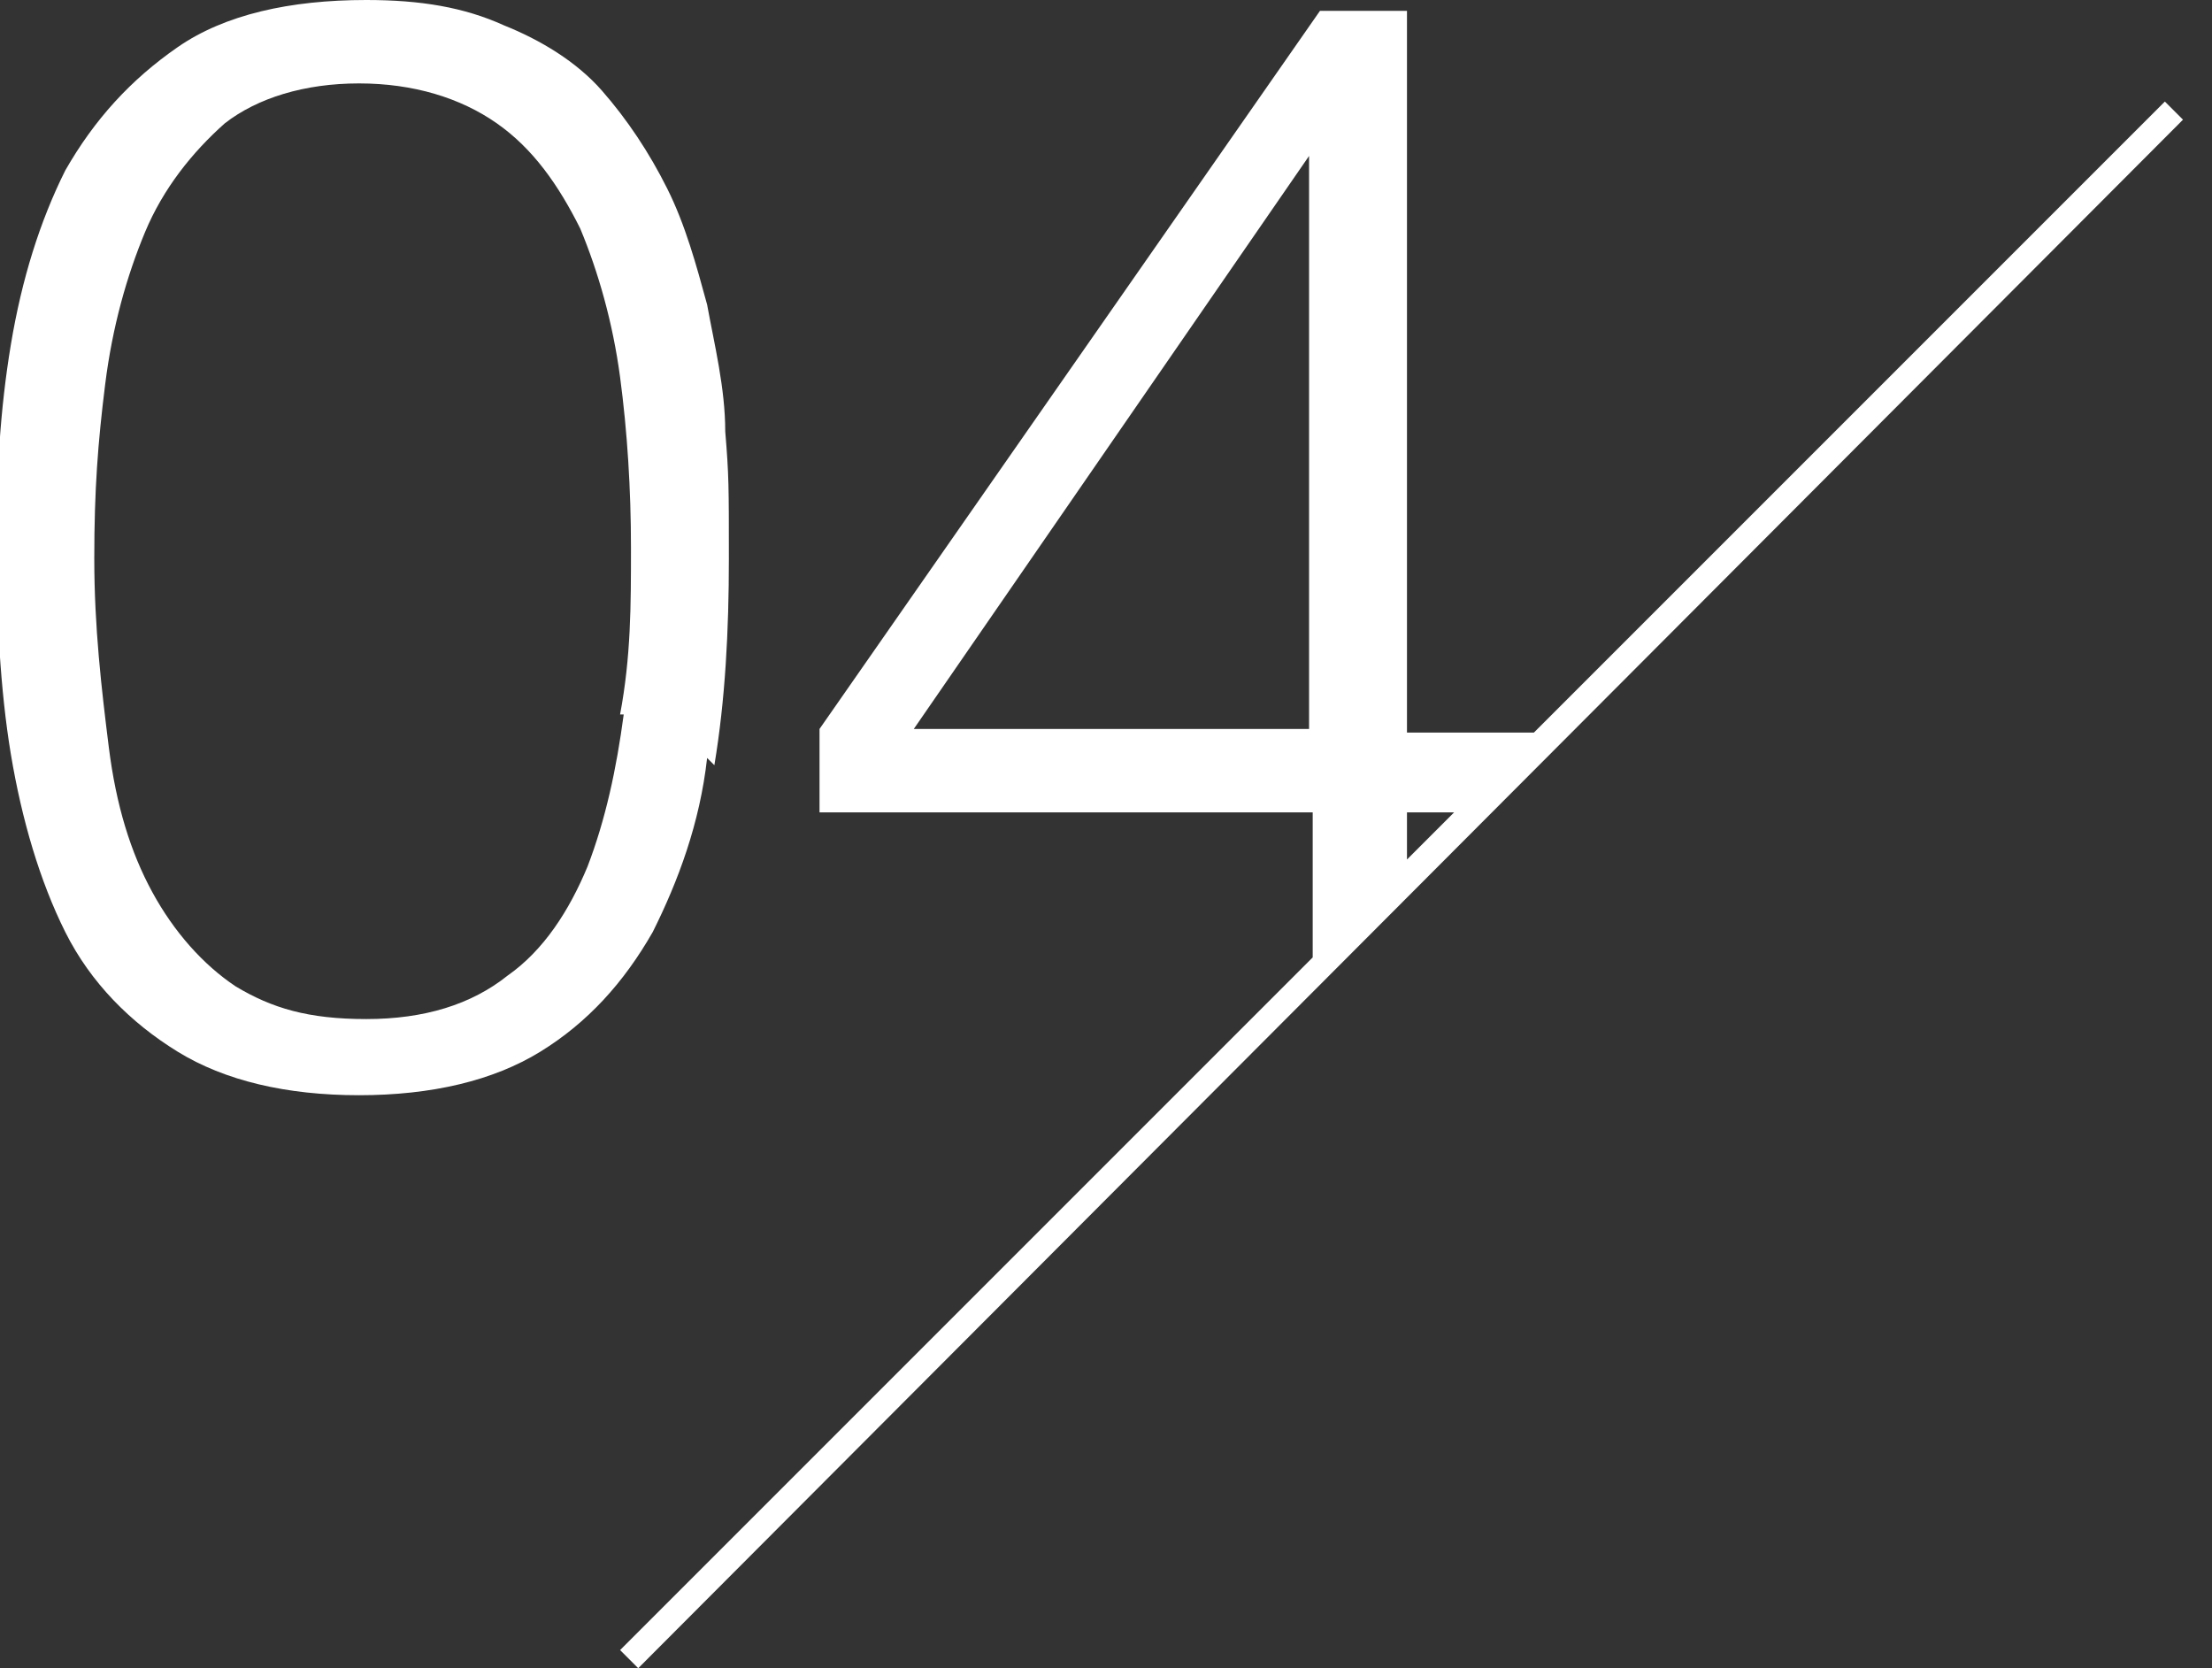
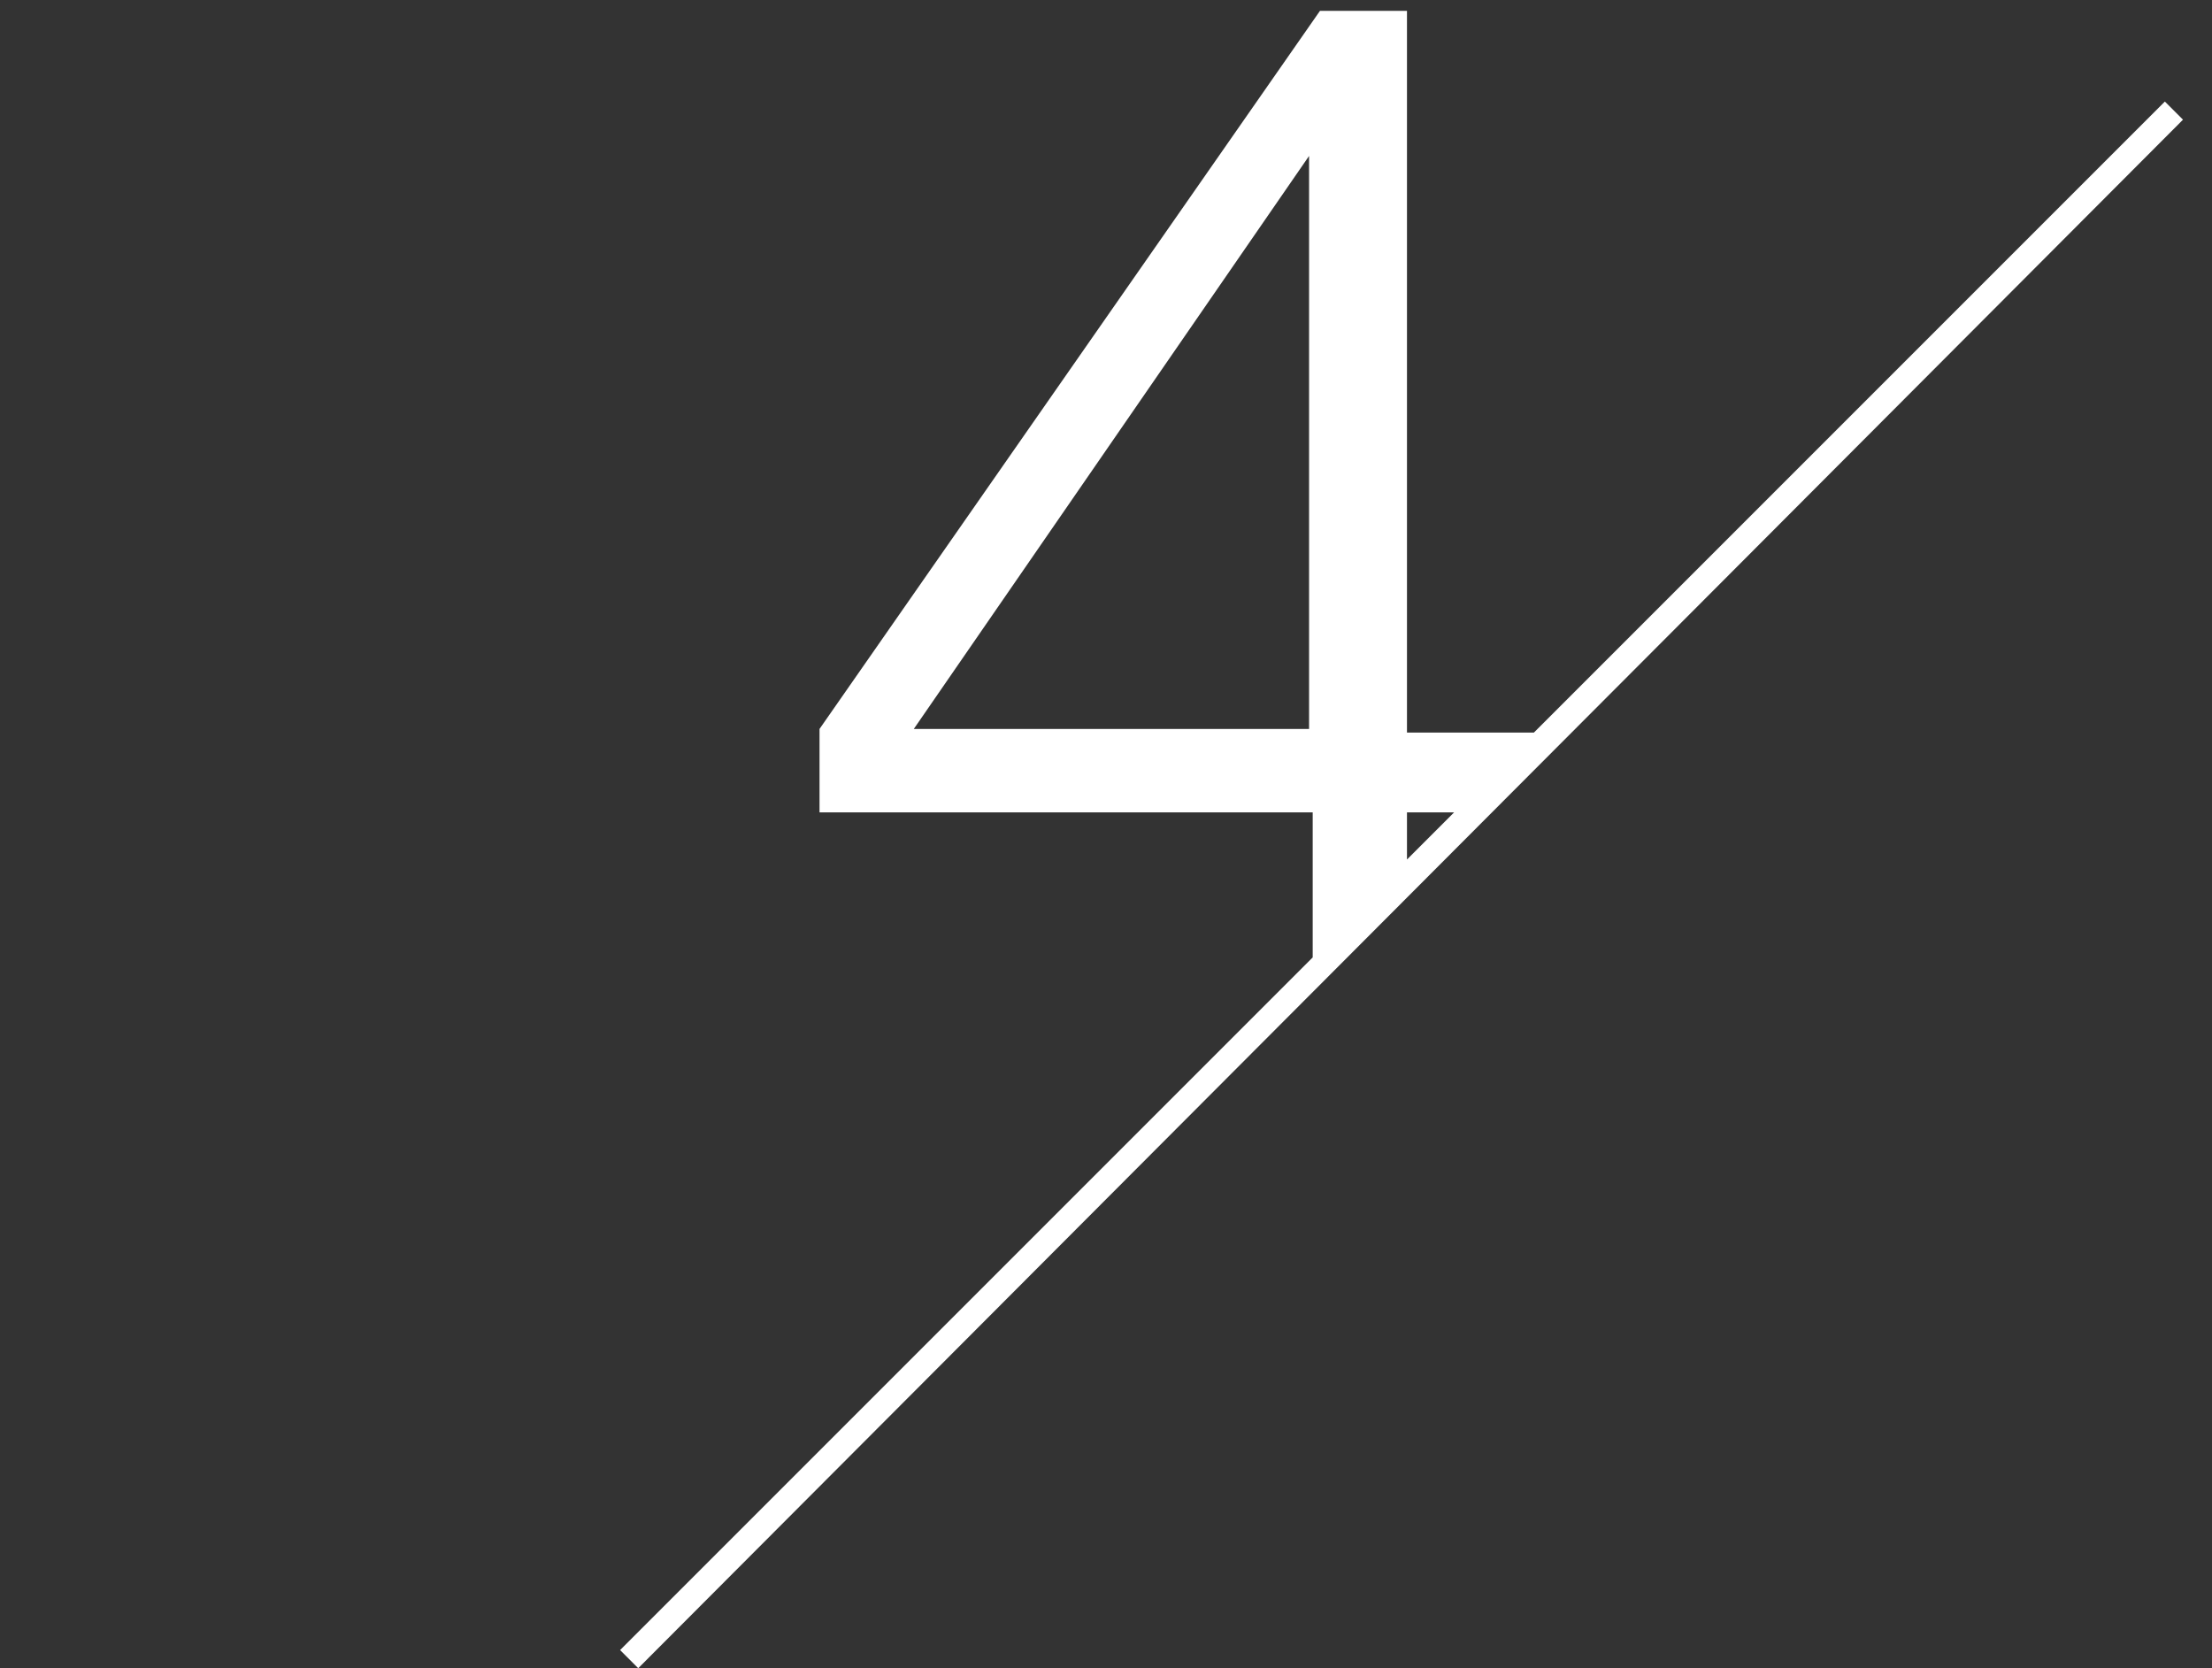
<svg xmlns="http://www.w3.org/2000/svg" id="_レイヤー_1" data-name="レイヤー_1" version="1.1" viewBox="0 0 61 46">
  <rect x="0" y="0" width="61" height="46" fill="#333333" stroke="none" />
  <defs>
    <style>
      .st0 {
        fill: #fff;
      }
    </style>
  </defs>
-   <path class="st0" d="M19.7,21.1c.3-1.8.4-3.7.4-5.7s0-2.3-.1-3.5c0-1.2-.3-2.4-.5-3.5-.3-1.1-.6-2.2-1.1-3.2-.5-1-1.1-1.9-1.8-2.7-.7-.8-1.7-1.4-2.7-1.8C12.8.2,11.6,0,10.1,0,8,0,6.2.4,4.9,1.3c-1.3.9-2.3,2-3.1,3.4-.7,1.4-1.2,3-1.5,4.8-.3,1.8-.4,3.6-.4,5.5s.1,4,.4,5.8c.3,1.8.8,3.5,1.5,4.9.7,1.4,1.8,2.5,3.1,3.3,1.3.8,3,1.2,5,1.2s3.7-.4,5-1.2c1.3-.8,2.3-1.9,3.1-3.3.7-1.4,1.3-3,1.5-4.8h0ZM17.2,19.7c-.2,1.5-.5,2.9-1,4.2-.5,1.2-1.2,2.3-2.2,3-1,.8-2.3,1.2-3.9,1.2s-2.6-.3-3.6-.9c-.9-.6-1.7-1.5-2.3-2.6-.6-1.1-1-2.4-1.2-4-.2-1.6-.4-3.3-.4-5.2s.1-3.2.3-4.8c.2-1.6.6-3,1.1-4.2.5-1.2,1.3-2.2,2.2-3,.9-.7,2.2-1.1,3.7-1.1s2.8.4,3.8,1.1c1,.7,1.7,1.7,2.3,2.9.5,1.2.9,2.6,1.1,4.1.2,1.5.3,3.1.3,4.7s0,3-.3,4.6h0Z" />
  <path class="st0" d="M59.7,2.8l-17.4,17.4h-3.5V.3h-2.4l-13.8,19.8v2.3h13.6v4l-19.1,19.1.5.5L60.2,3.3l-.5-.5ZM36.1,20.1h-10.9l10.9-15.8v15.8ZM38.8,23.7v-1.3h1.3l-1.3,1.3Z" />
</svg>